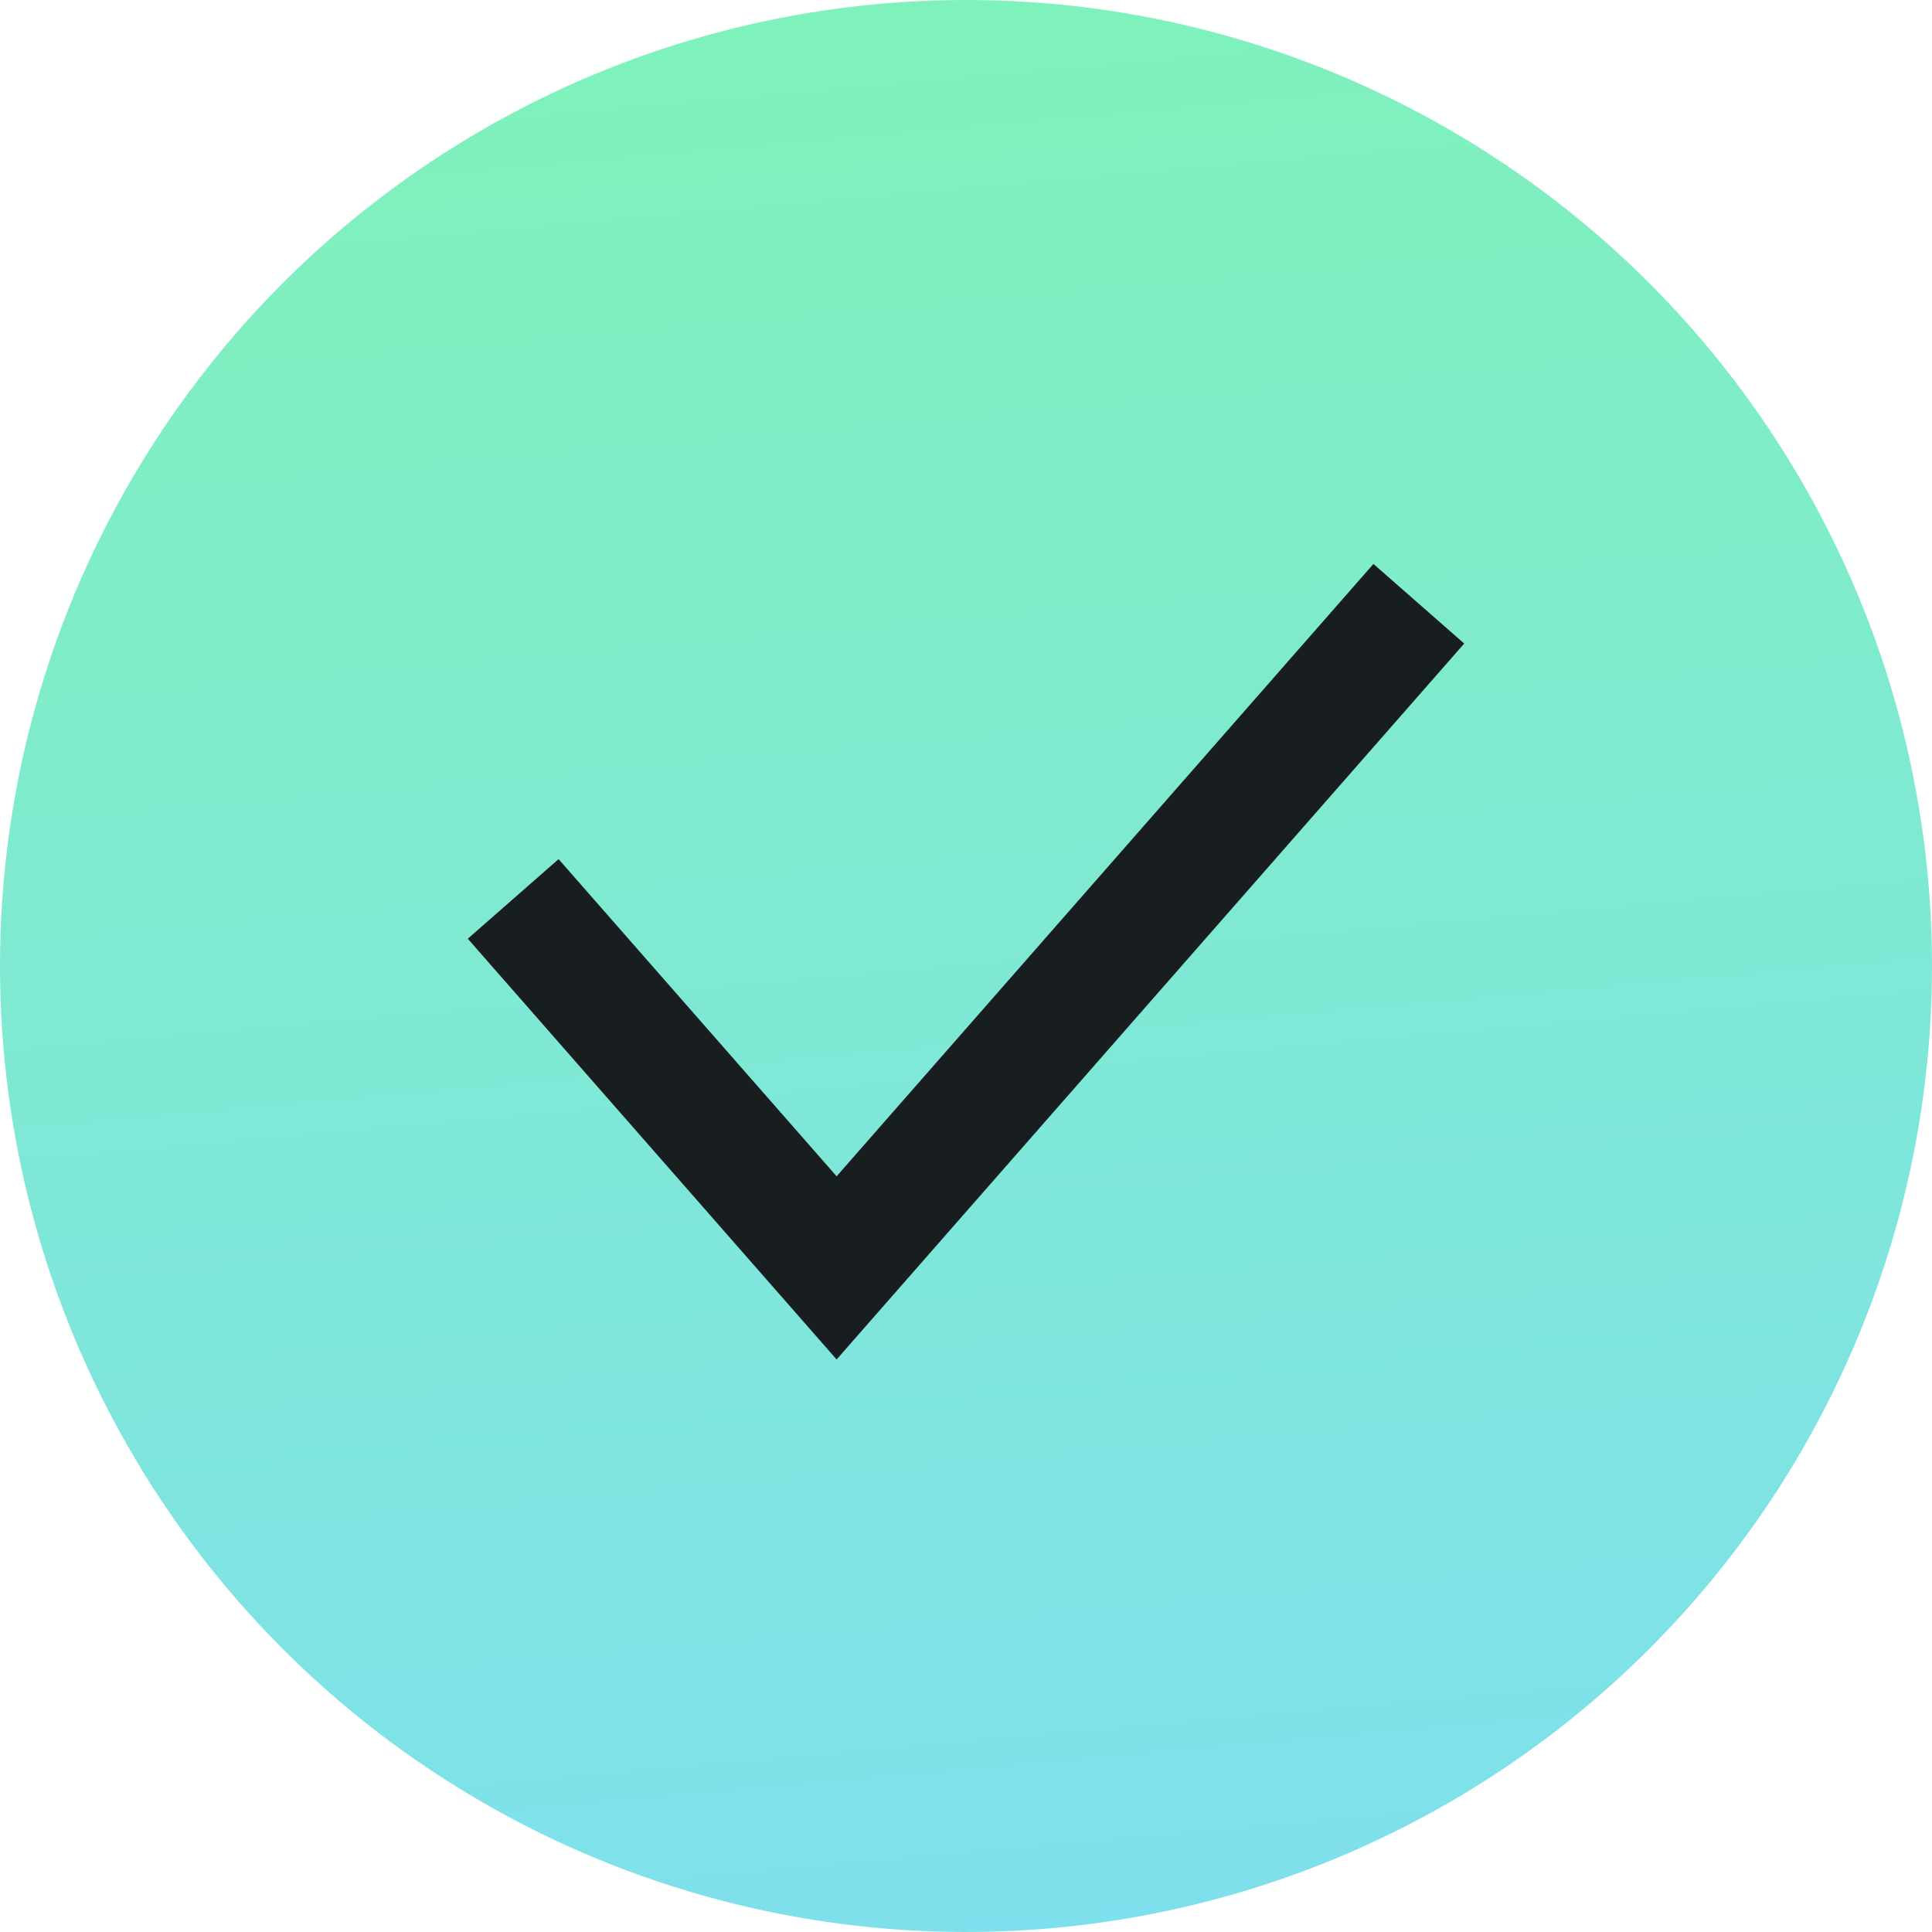
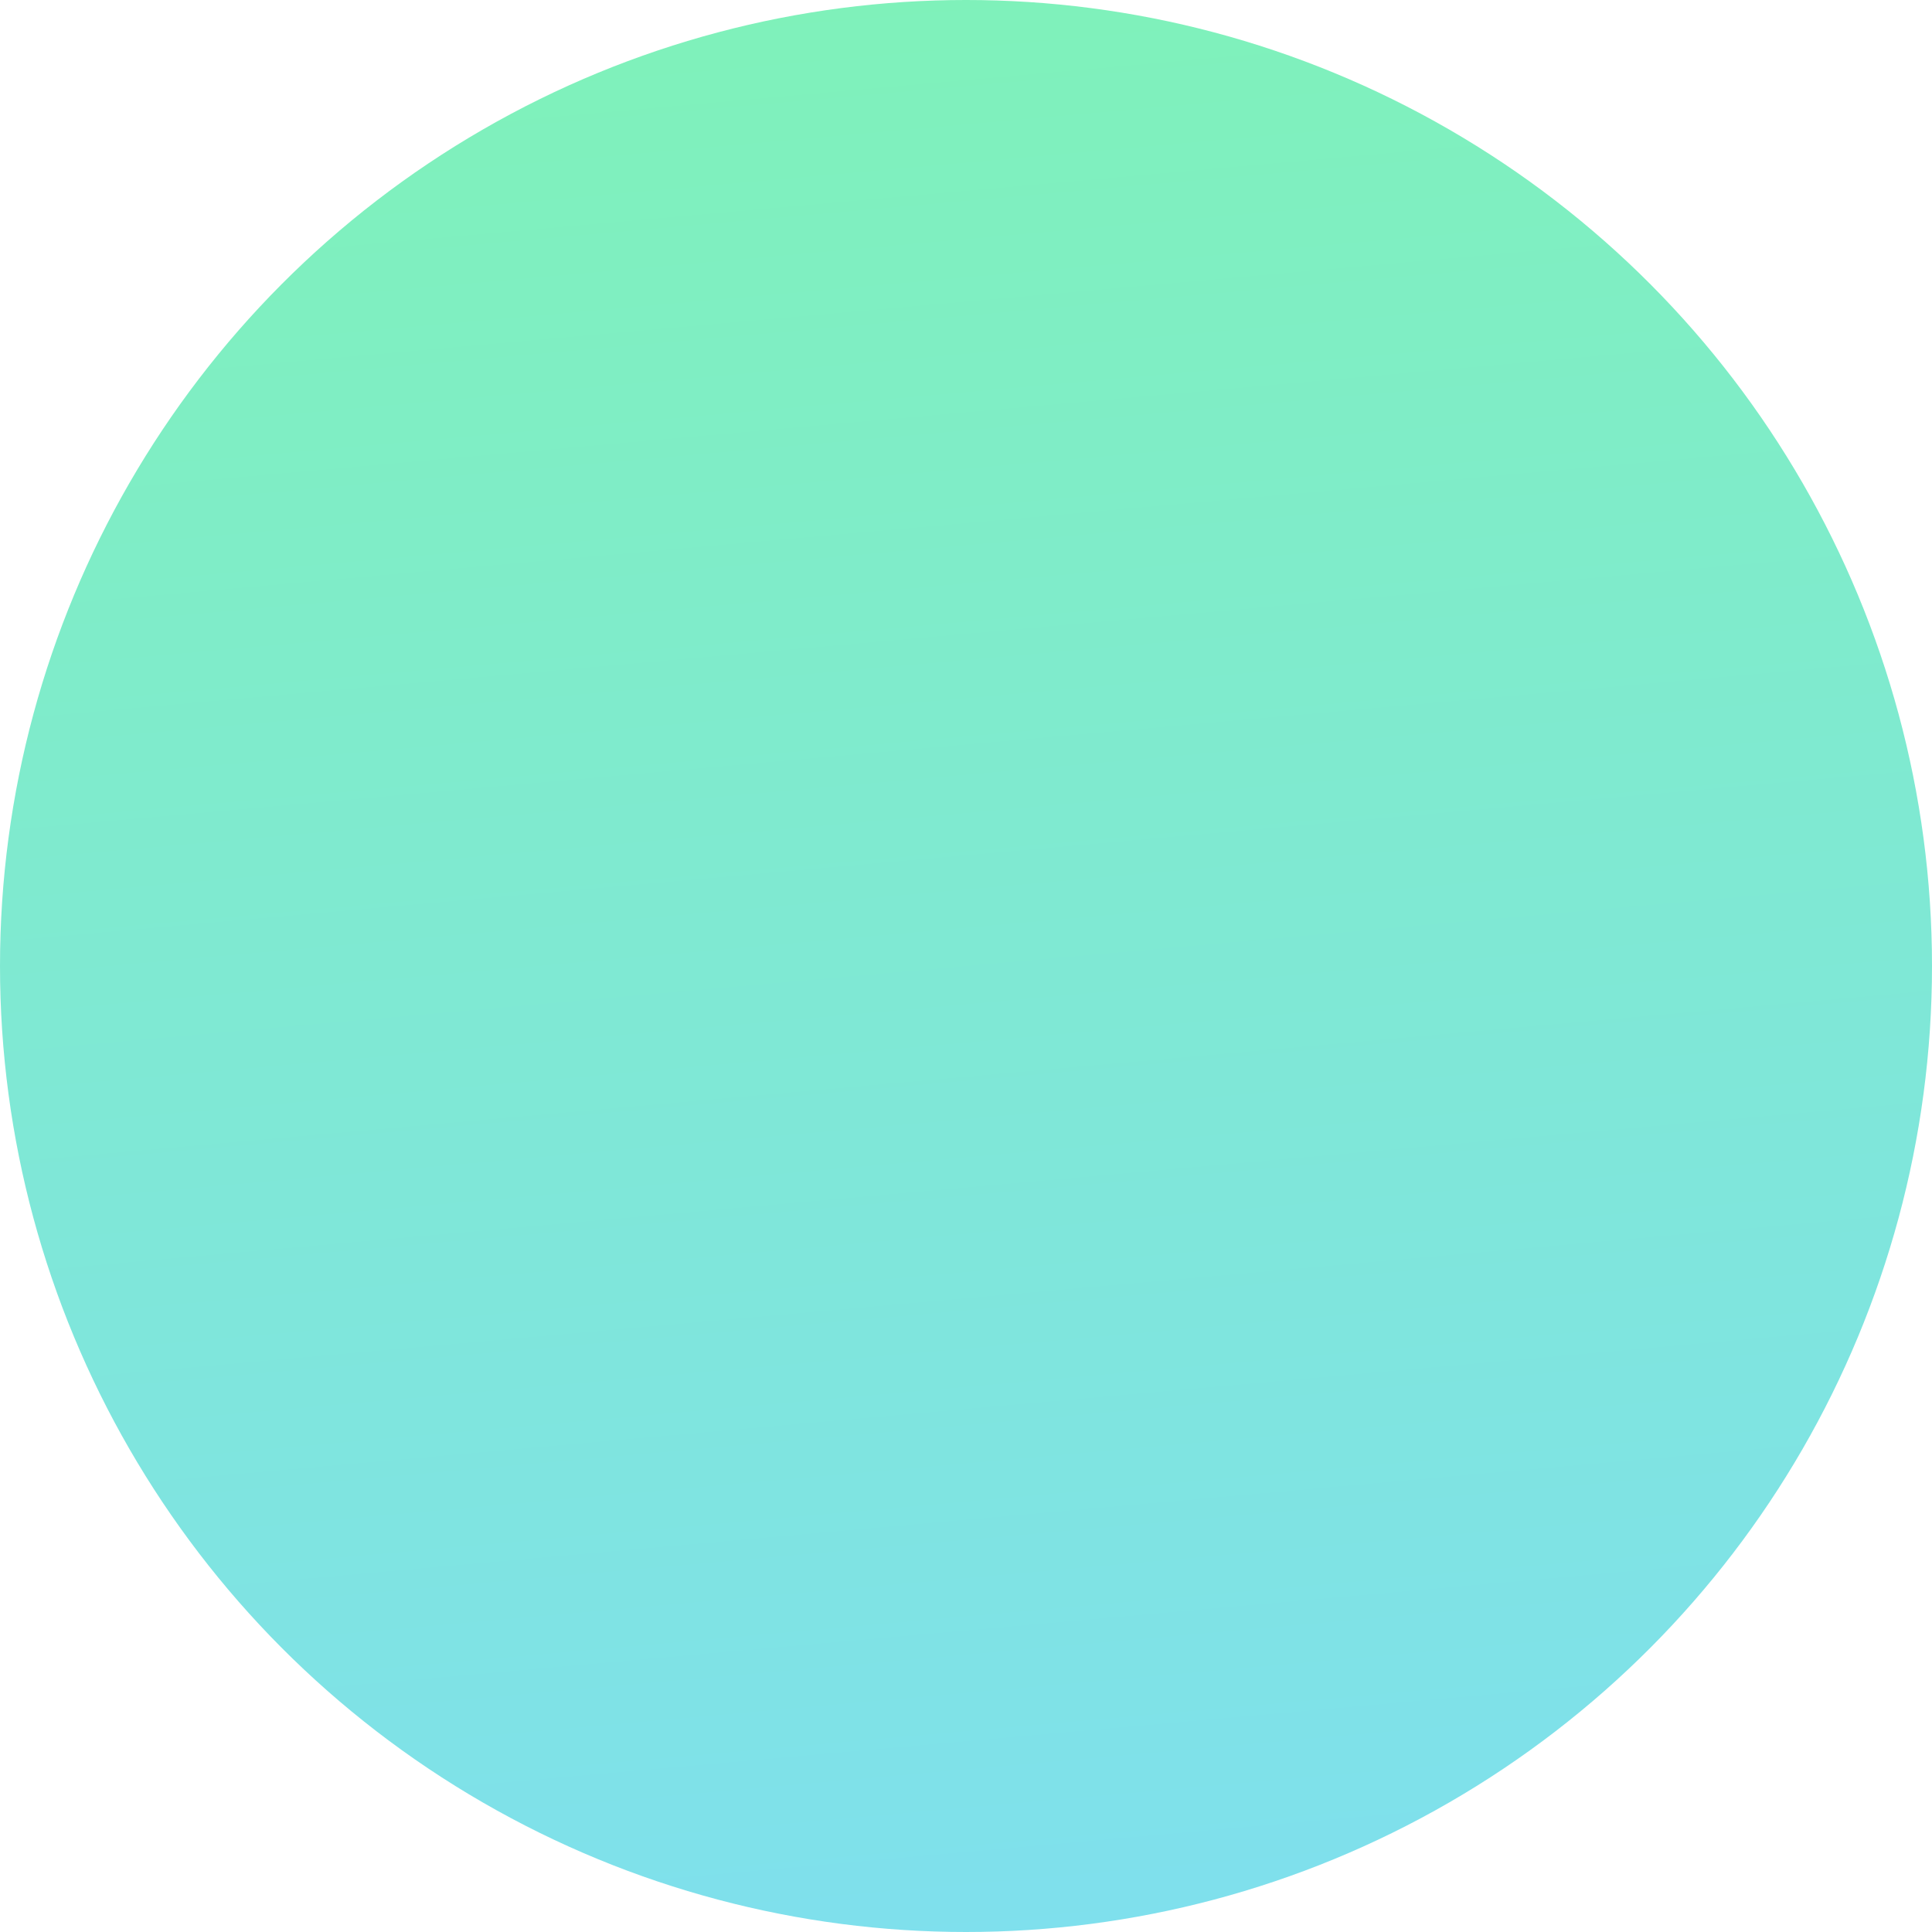
<svg xmlns="http://www.w3.org/2000/svg" width="32" height="32" viewBox="0 0 32 32" fill="none">
  <circle cx="16" cy="16" r="16" fill="url(#paint0_linear_455_1397)" />
-   <path d="M8.5 14.889L13.857 21L23.5 10" stroke="#181D1F" stroke-width="2" />
  <defs>
    <linearGradient id="paint0_linear_455_1397" x1="0" y1="0" x2="3.087" y2="34.581" gradientUnits="userSpaceOnUse">
      <stop stop-color="#7FF2B8" />
      <stop offset="1" stop-color="#7FDFEF" />
    </linearGradient>
  </defs>
</svg>